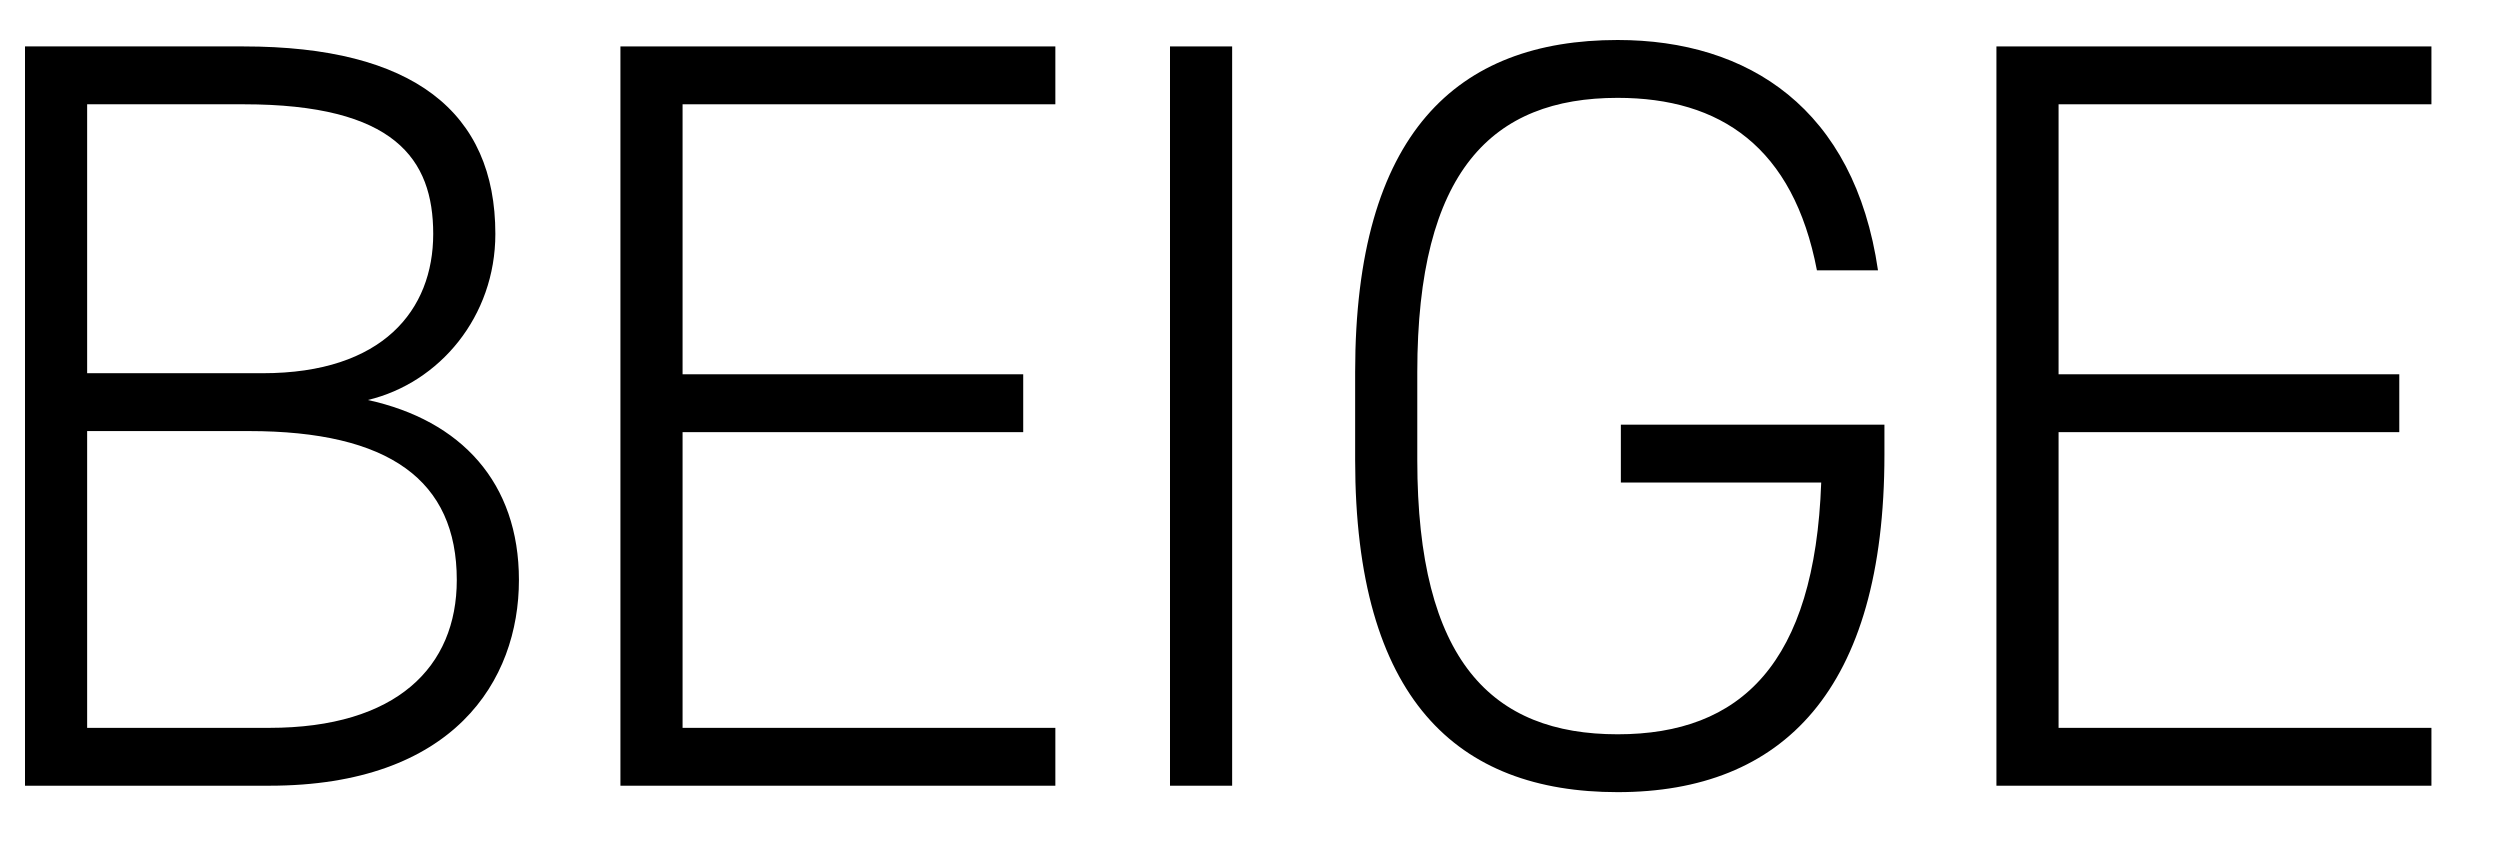
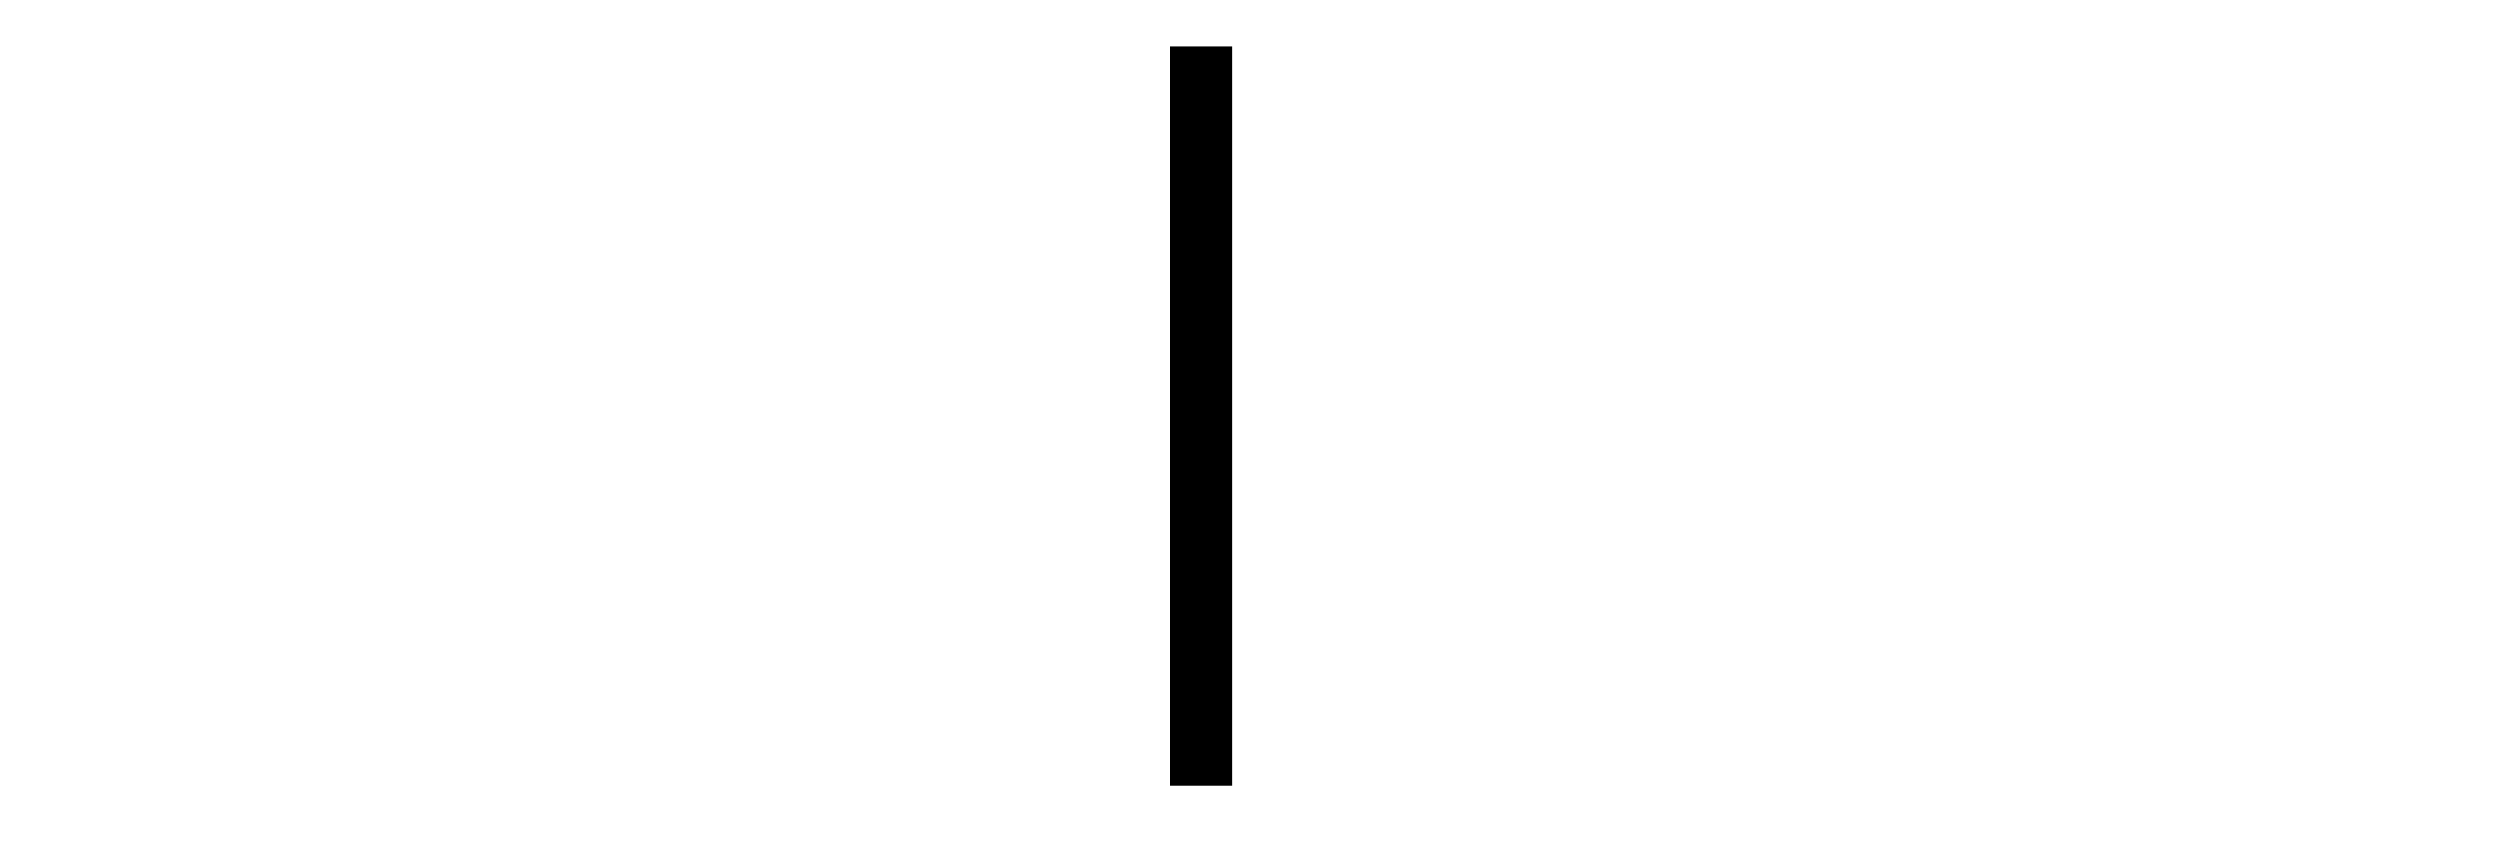
<svg xmlns="http://www.w3.org/2000/svg" width="35" height="12" viewBox="0 0 35 12" fill="none">
-   <path d="M27.95 0.65H34.04V1.46H28.82V5.24H33.59V6.05H28.82V10.19H34.04V11H27.95V0.65Z" fill="black" />
-   <path d="M22.692 5.945H26.382V6.365C26.382 9.665 24.957 11.09 22.647 11.09C20.397 11.09 18.972 9.785 18.972 6.44V5.21C18.972 1.865 20.397 0.56 22.647 0.56C24.477 0.56 25.962 1.52 26.292 3.785H25.437C25.107 2.06 24.087 1.37 22.647 1.37C20.892 1.37 19.842 2.39 19.842 5.21V6.44C19.842 9.26 20.892 10.28 22.647 10.28C24.372 10.28 25.407 9.29 25.497 6.755H22.692V5.945Z" fill="black" />
  <path d="M17.25 0.65V11H16.38V0.65H17.25Z" fill="black" />
-   <path d="M8.686 0.65H14.775V1.46H9.556V5.24H14.325V6.05H9.556V10.19H14.775V11H8.686V0.65Z" fill="black" />
-   <path d="M0.35 0.65H3.41C5.78 0.65 6.935 1.565 6.935 3.275C6.935 4.43 6.155 5.36 5.15 5.6C6.455 5.885 7.265 6.755 7.265 8.12C7.265 9.53 6.35 11 3.77 11H0.35V0.65ZM1.22 6.035V10.19H3.77C5.555 10.19 6.395 9.335 6.395 8.12C6.395 6.725 5.45 6.035 3.485 6.035H1.22ZM1.22 1.46V5.225H3.68C5.36 5.225 6.065 4.34 6.065 3.275C6.065 2.225 5.525 1.46 3.41 1.46H1.22Z" fill="black" />
</svg>